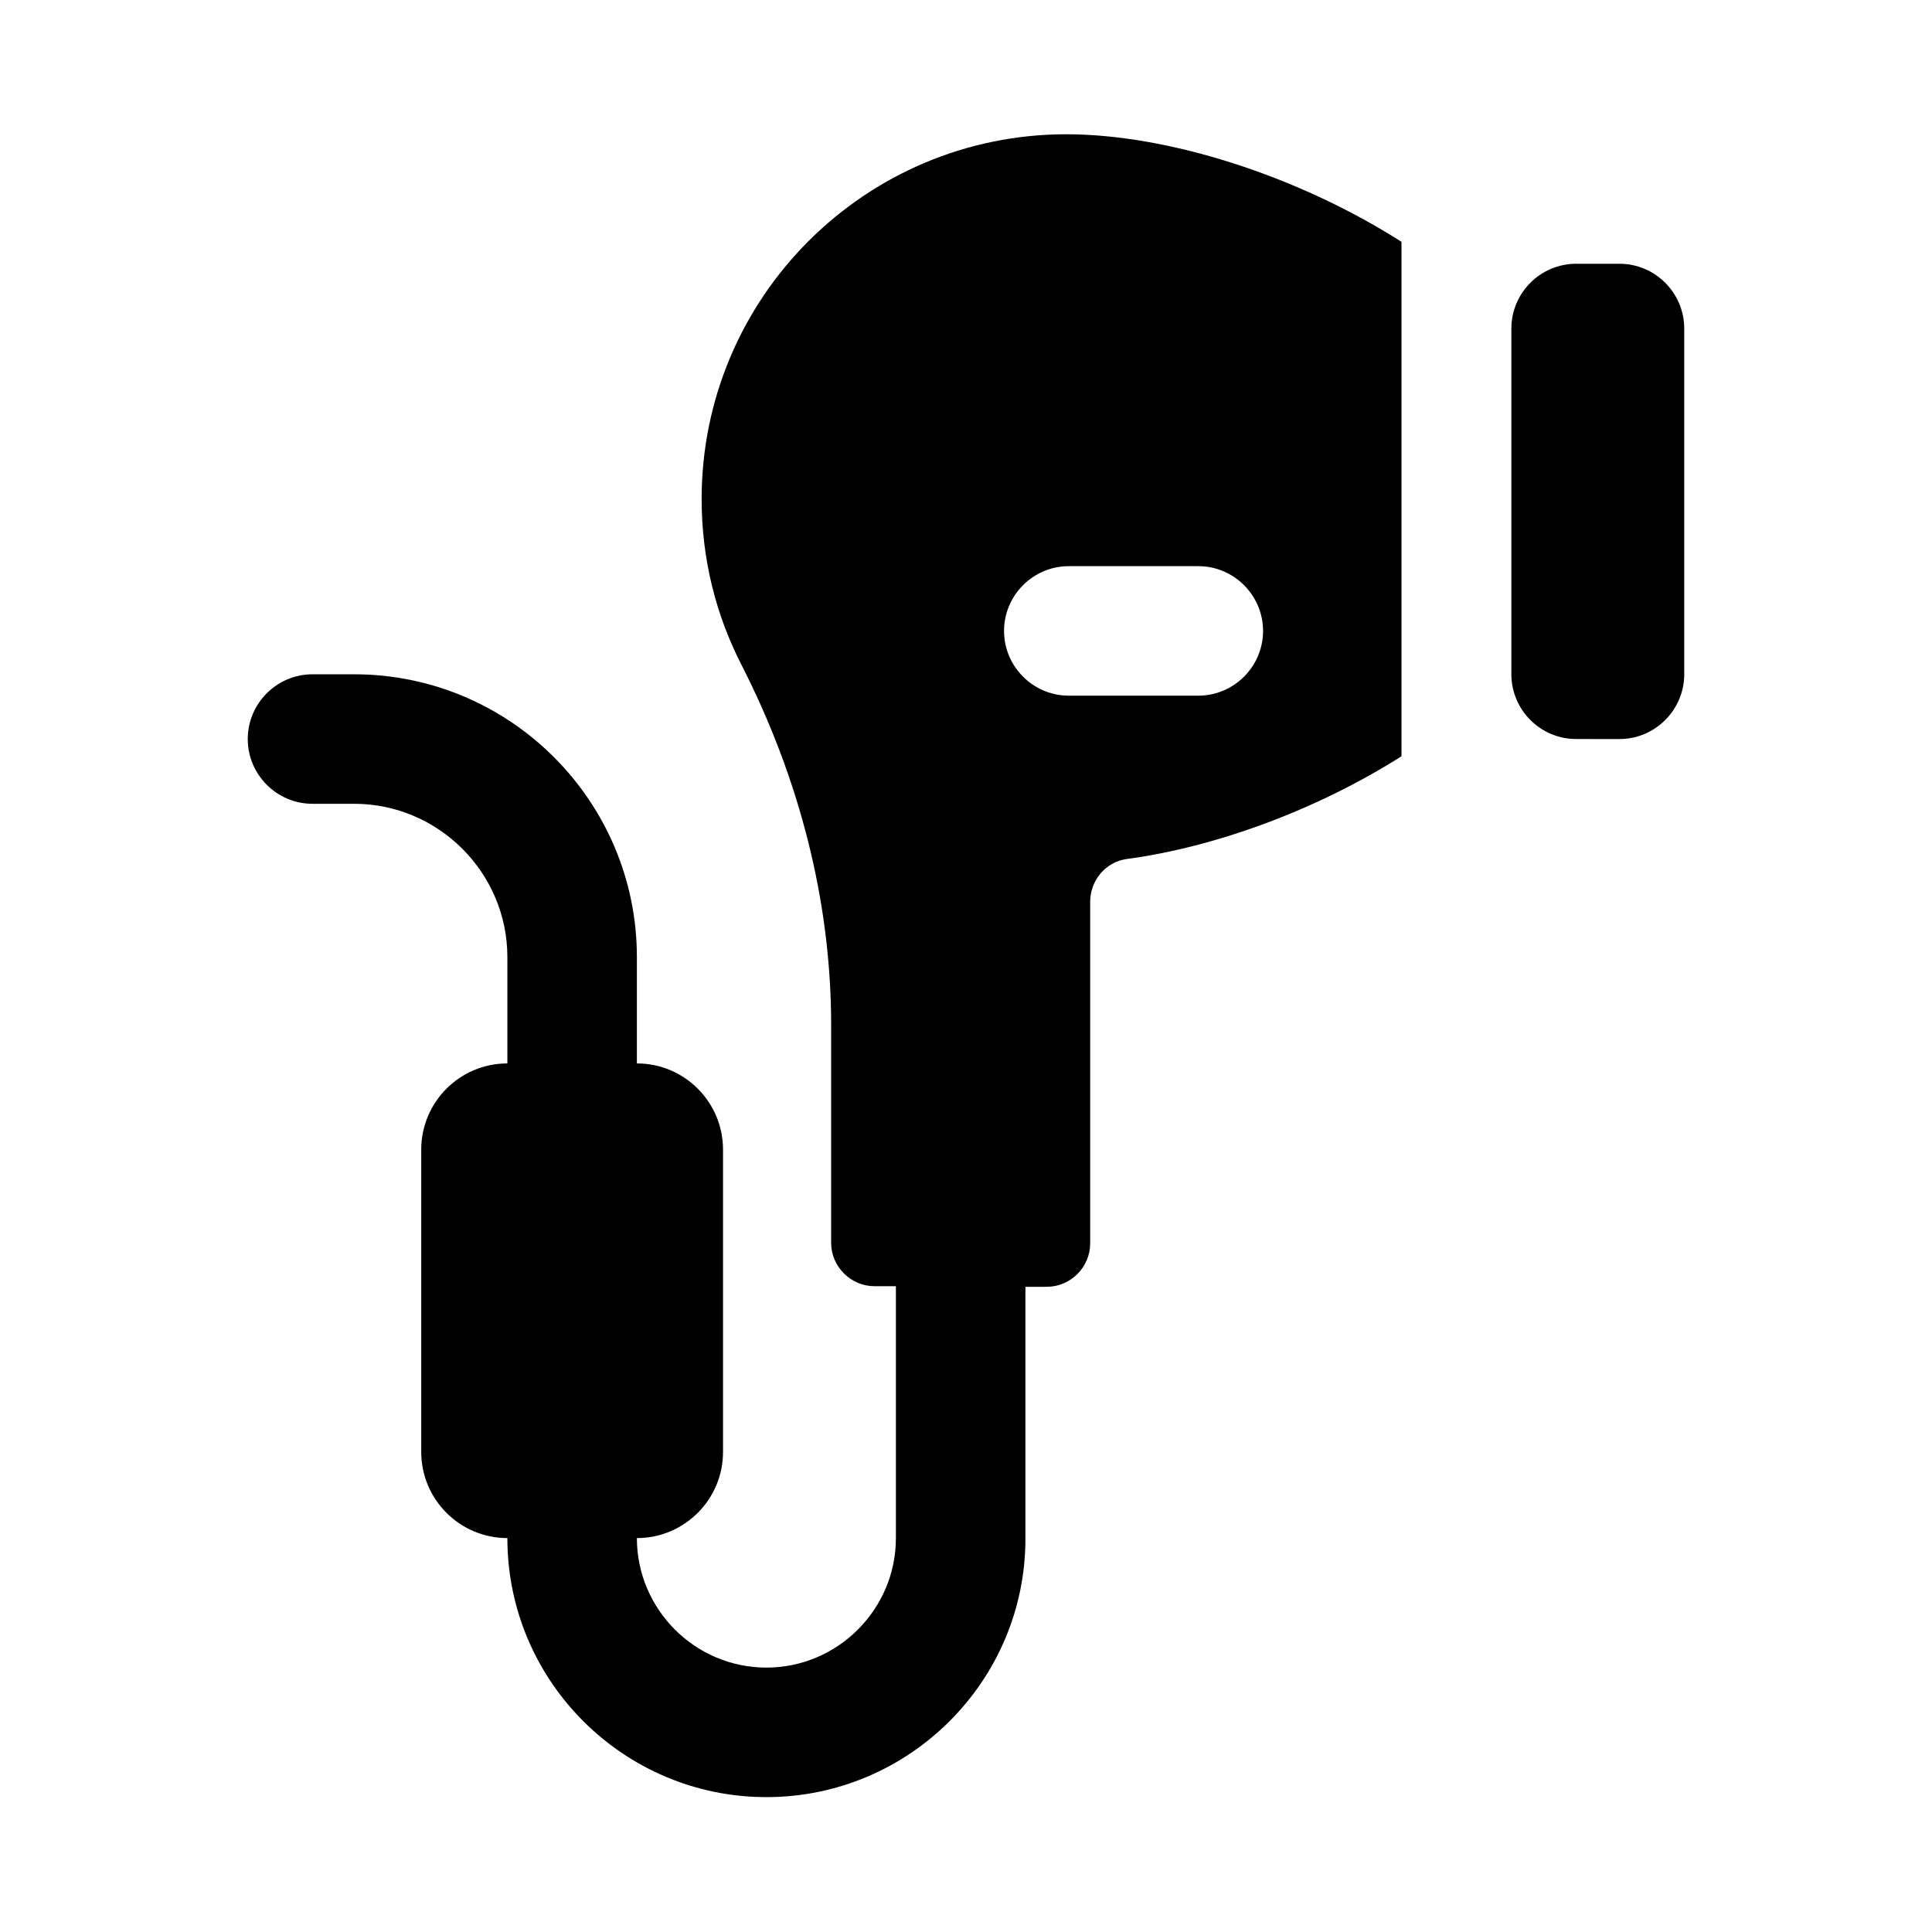
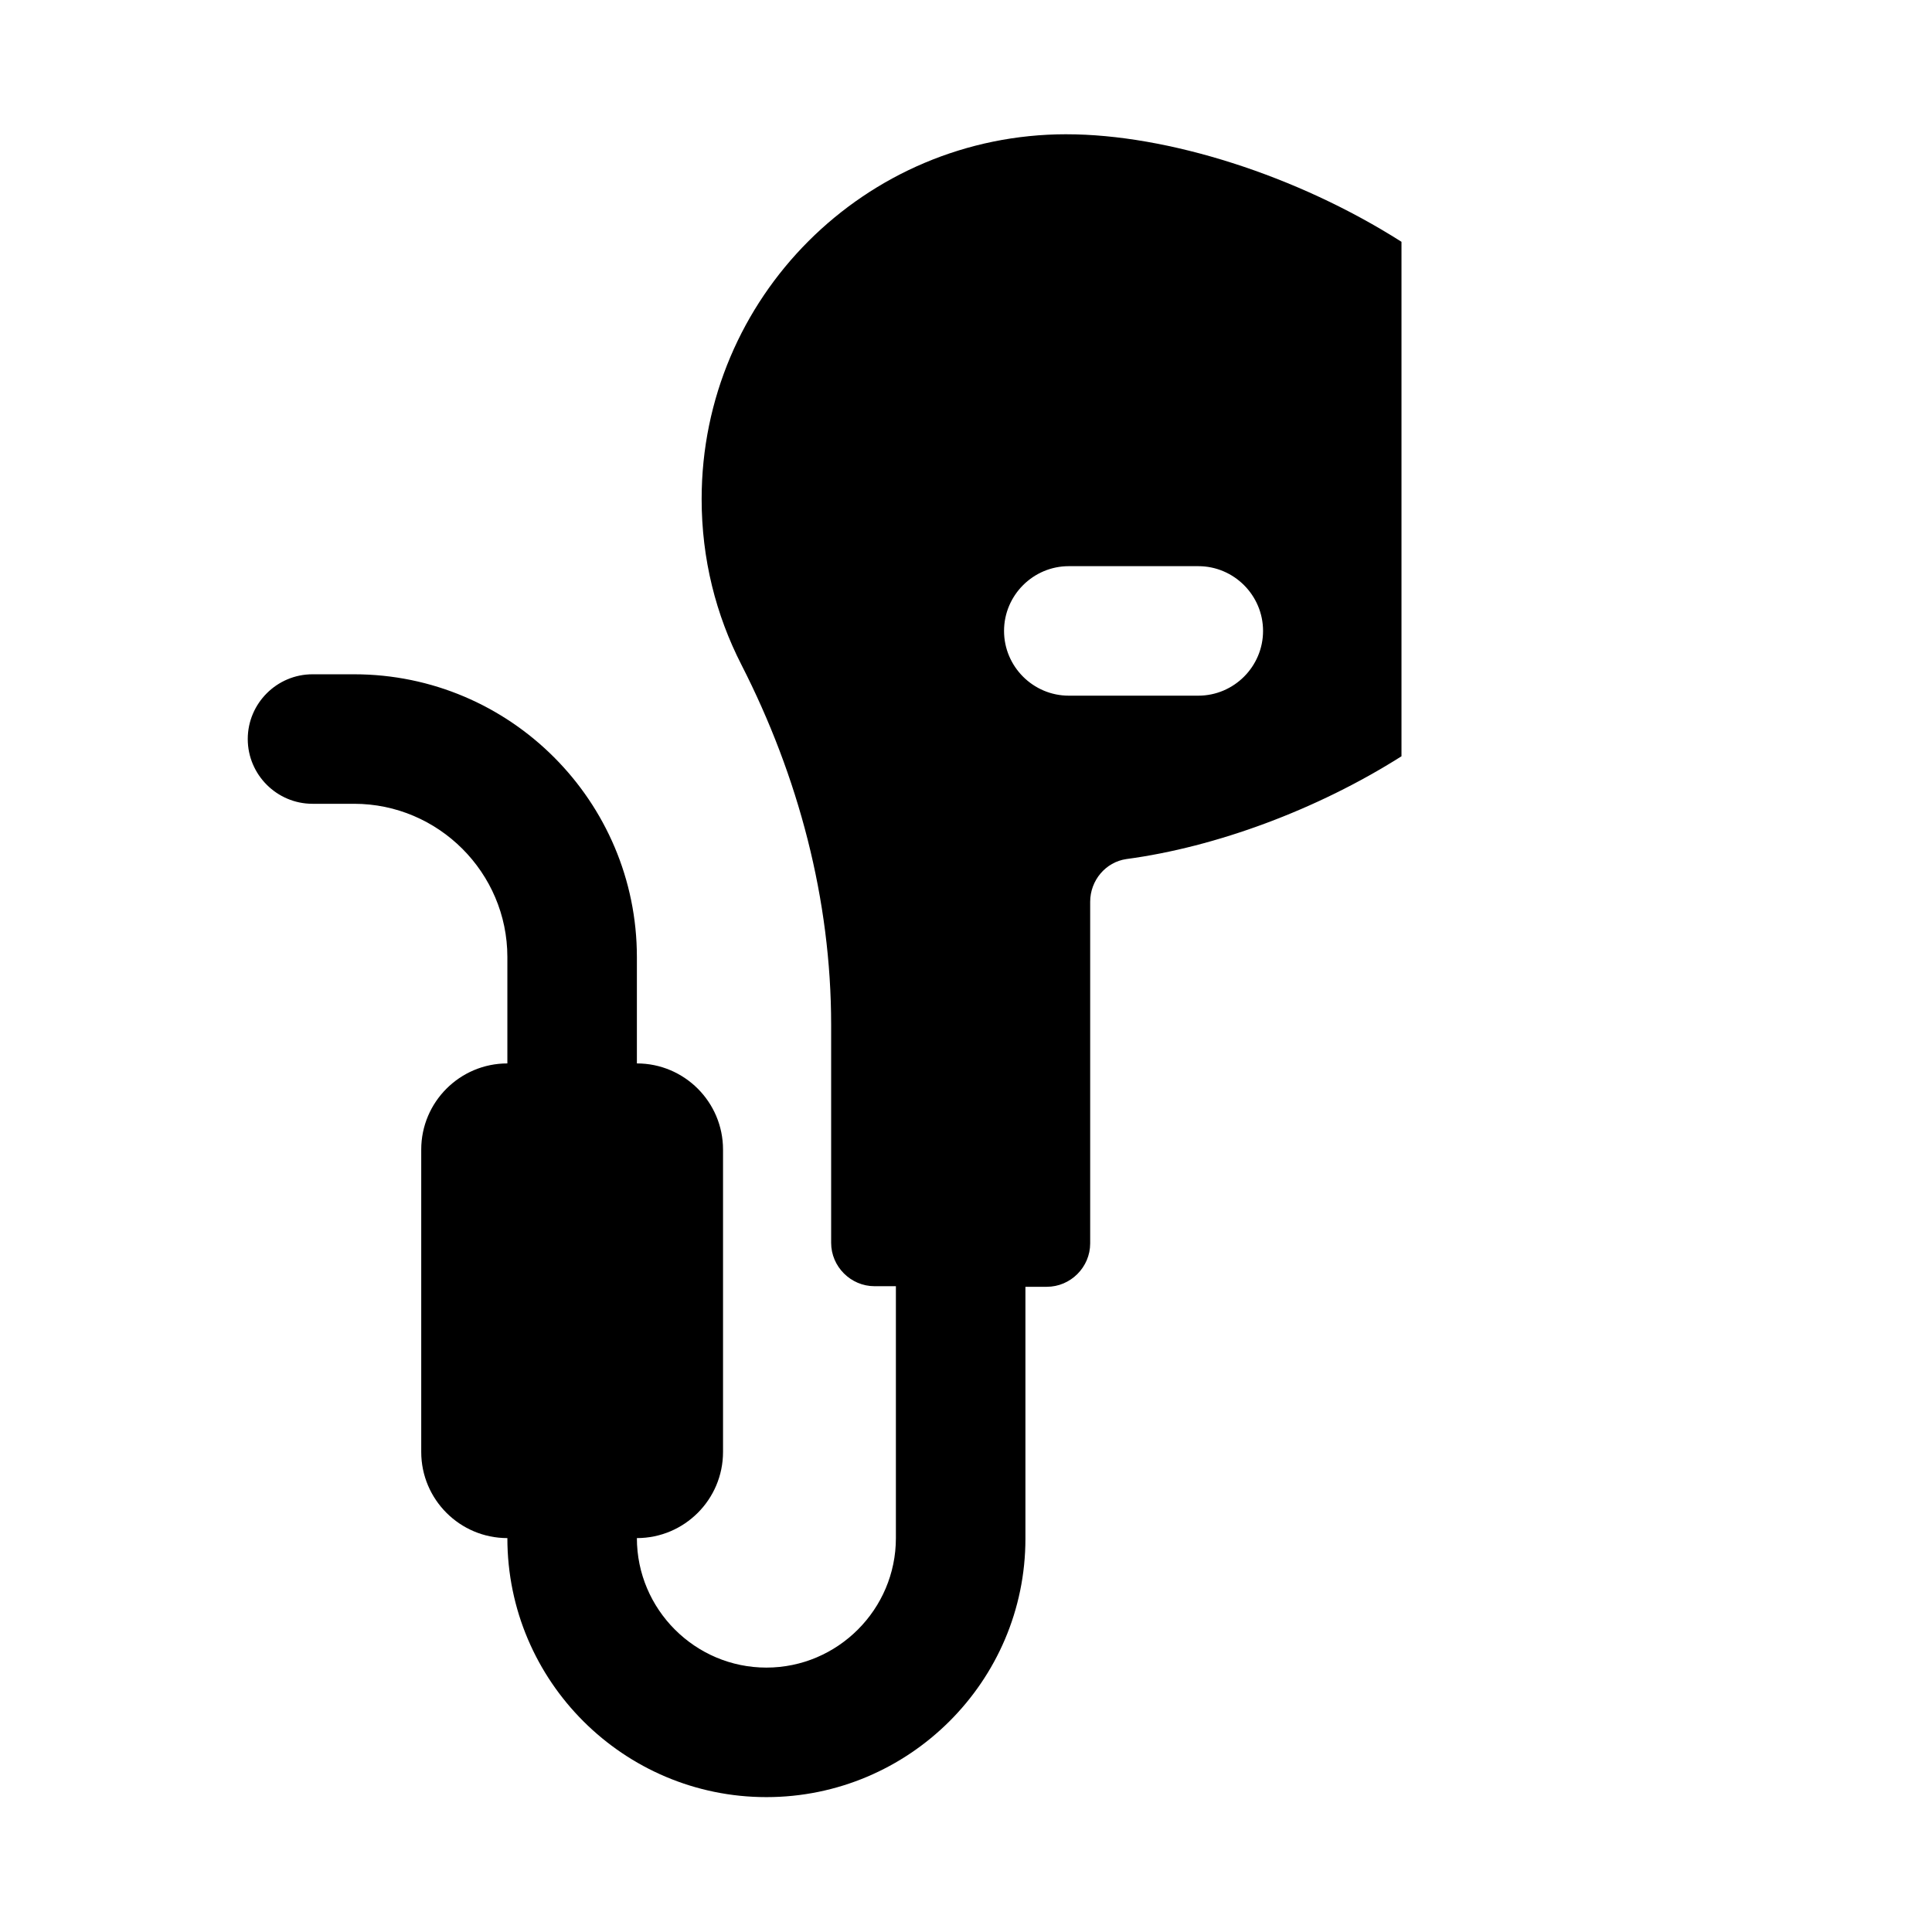
<svg xmlns="http://www.w3.org/2000/svg" fill="#000000" width="800px" height="800px" version="1.1" viewBox="144 144 512 512">
  <g>
-     <path d="m573.18 213.9h-11.492c-9.445 0-17.16 7.715-17.16 17.16v91.629c0 9.445 7.715 17.16 17.16 17.16l11.492 0.004c9.445 0 17.16-7.715 17.16-17.16v-91.629c0-9.449-7.715-17.164-17.16-17.164z" />
    <path d="m426.61 179.58c-53.371 0-96.668 43.297-96.668 96.668 0 15.902 3.777 30.699 10.547 43.926 15.113 29.598 23.773 62.188 23.773 95.41v57.781c0 6.297 5.195 11.492 11.492 11.492h5.668v66.754c0 18.895-15.43 34.32-34.32 34.32-18.895 0-34.32-15.43-34.32-34.32 12.594 0 22.828-10.234 22.828-22.828v-80.137c0-12.594-10.234-22.828-22.828-22.828v-28.184c0-41.25-33.535-74.941-74.941-74.941h-11.023c-9.445 0-17.16 7.715-17.16 17.16 0 9.445 7.715 17.16 17.16 17.16h11.02c22.355 0 40.621 18.262 40.621 40.621v28.184c-12.594 0-22.828 10.234-22.828 22.828v80.137c0 12.594 10.234 22.828 22.828 22.828 0 37.941 30.859 68.645 68.645 68.645s68.645-30.699 68.645-68.488v-66.754h5.668c6.297 0 11.492-5.195 11.492-11.492v-90.527c0-5.668 4.094-10.547 9.605-11.336 23.617-3.148 50.539-13.066 72.895-27.238v-136.34c-27.711-17.633-62.031-28.496-88.797-28.496zm34.953 148.78h-34.32c-9.445 0-17.16-7.715-17.16-17.16s7.715-17.16 17.16-17.16h34.32c9.445 0 17.16 7.715 17.16 17.16s-7.715 17.16-17.16 17.16z" />
  </g>
</svg>